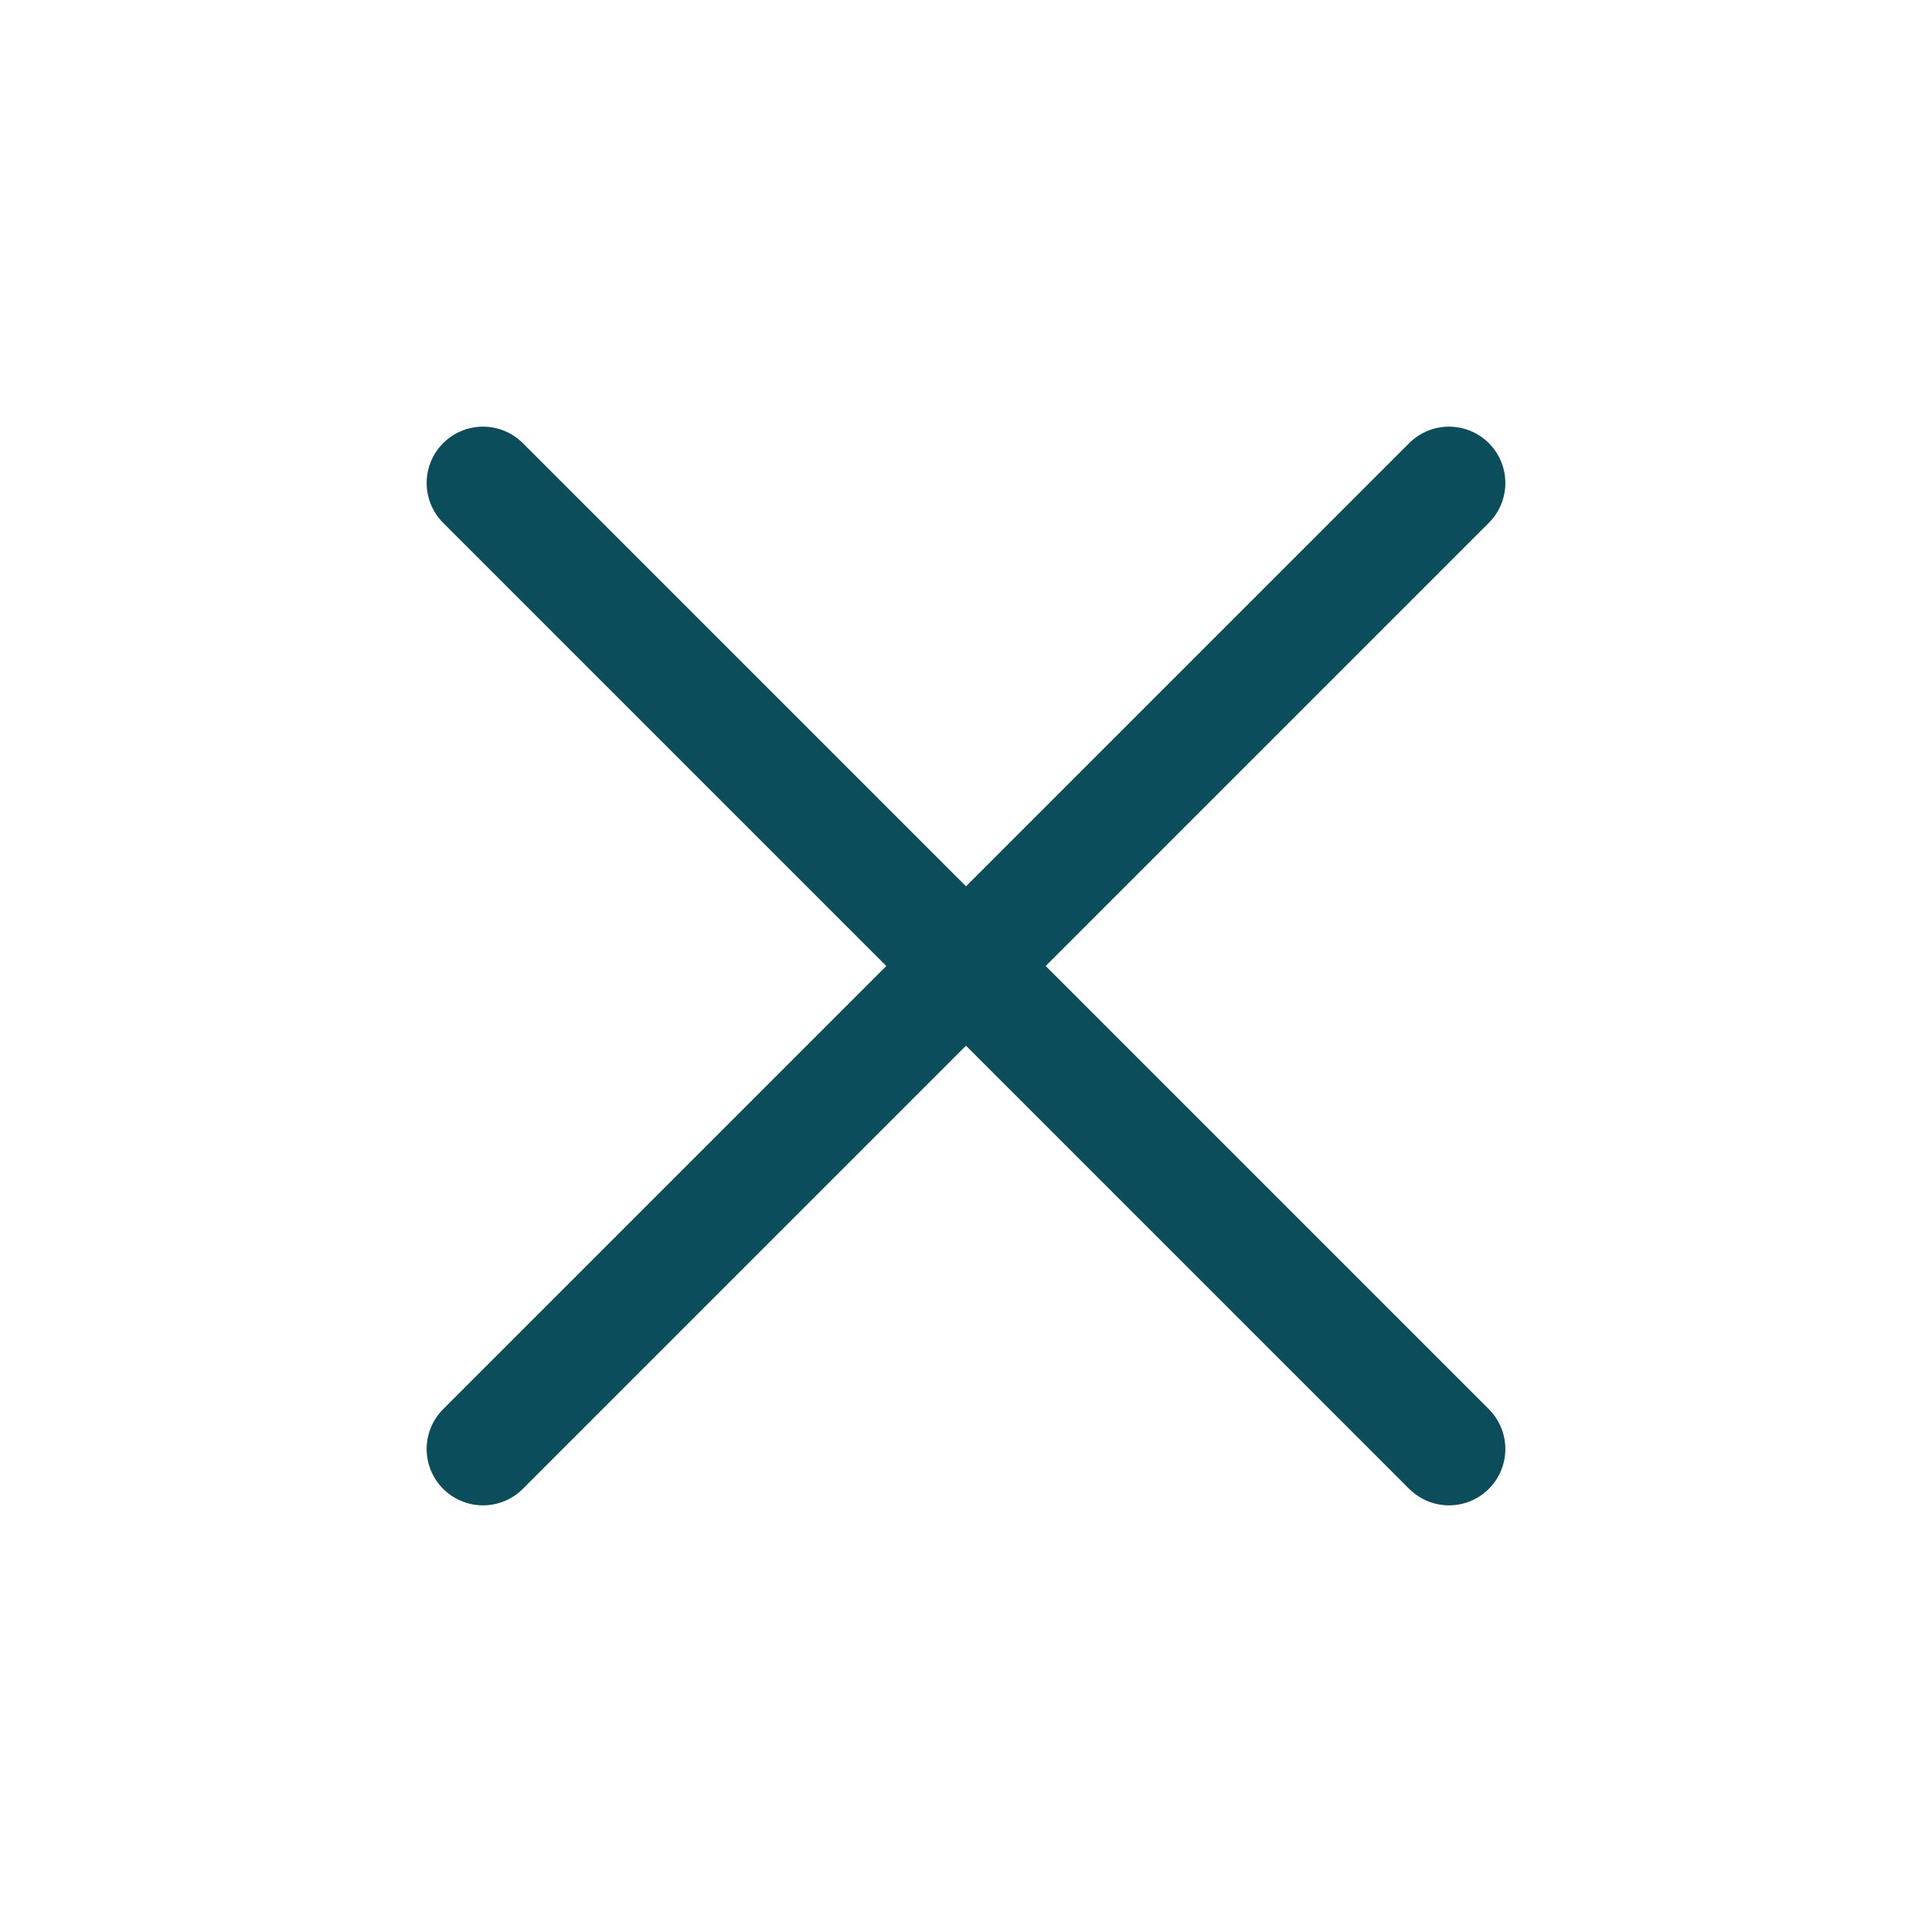
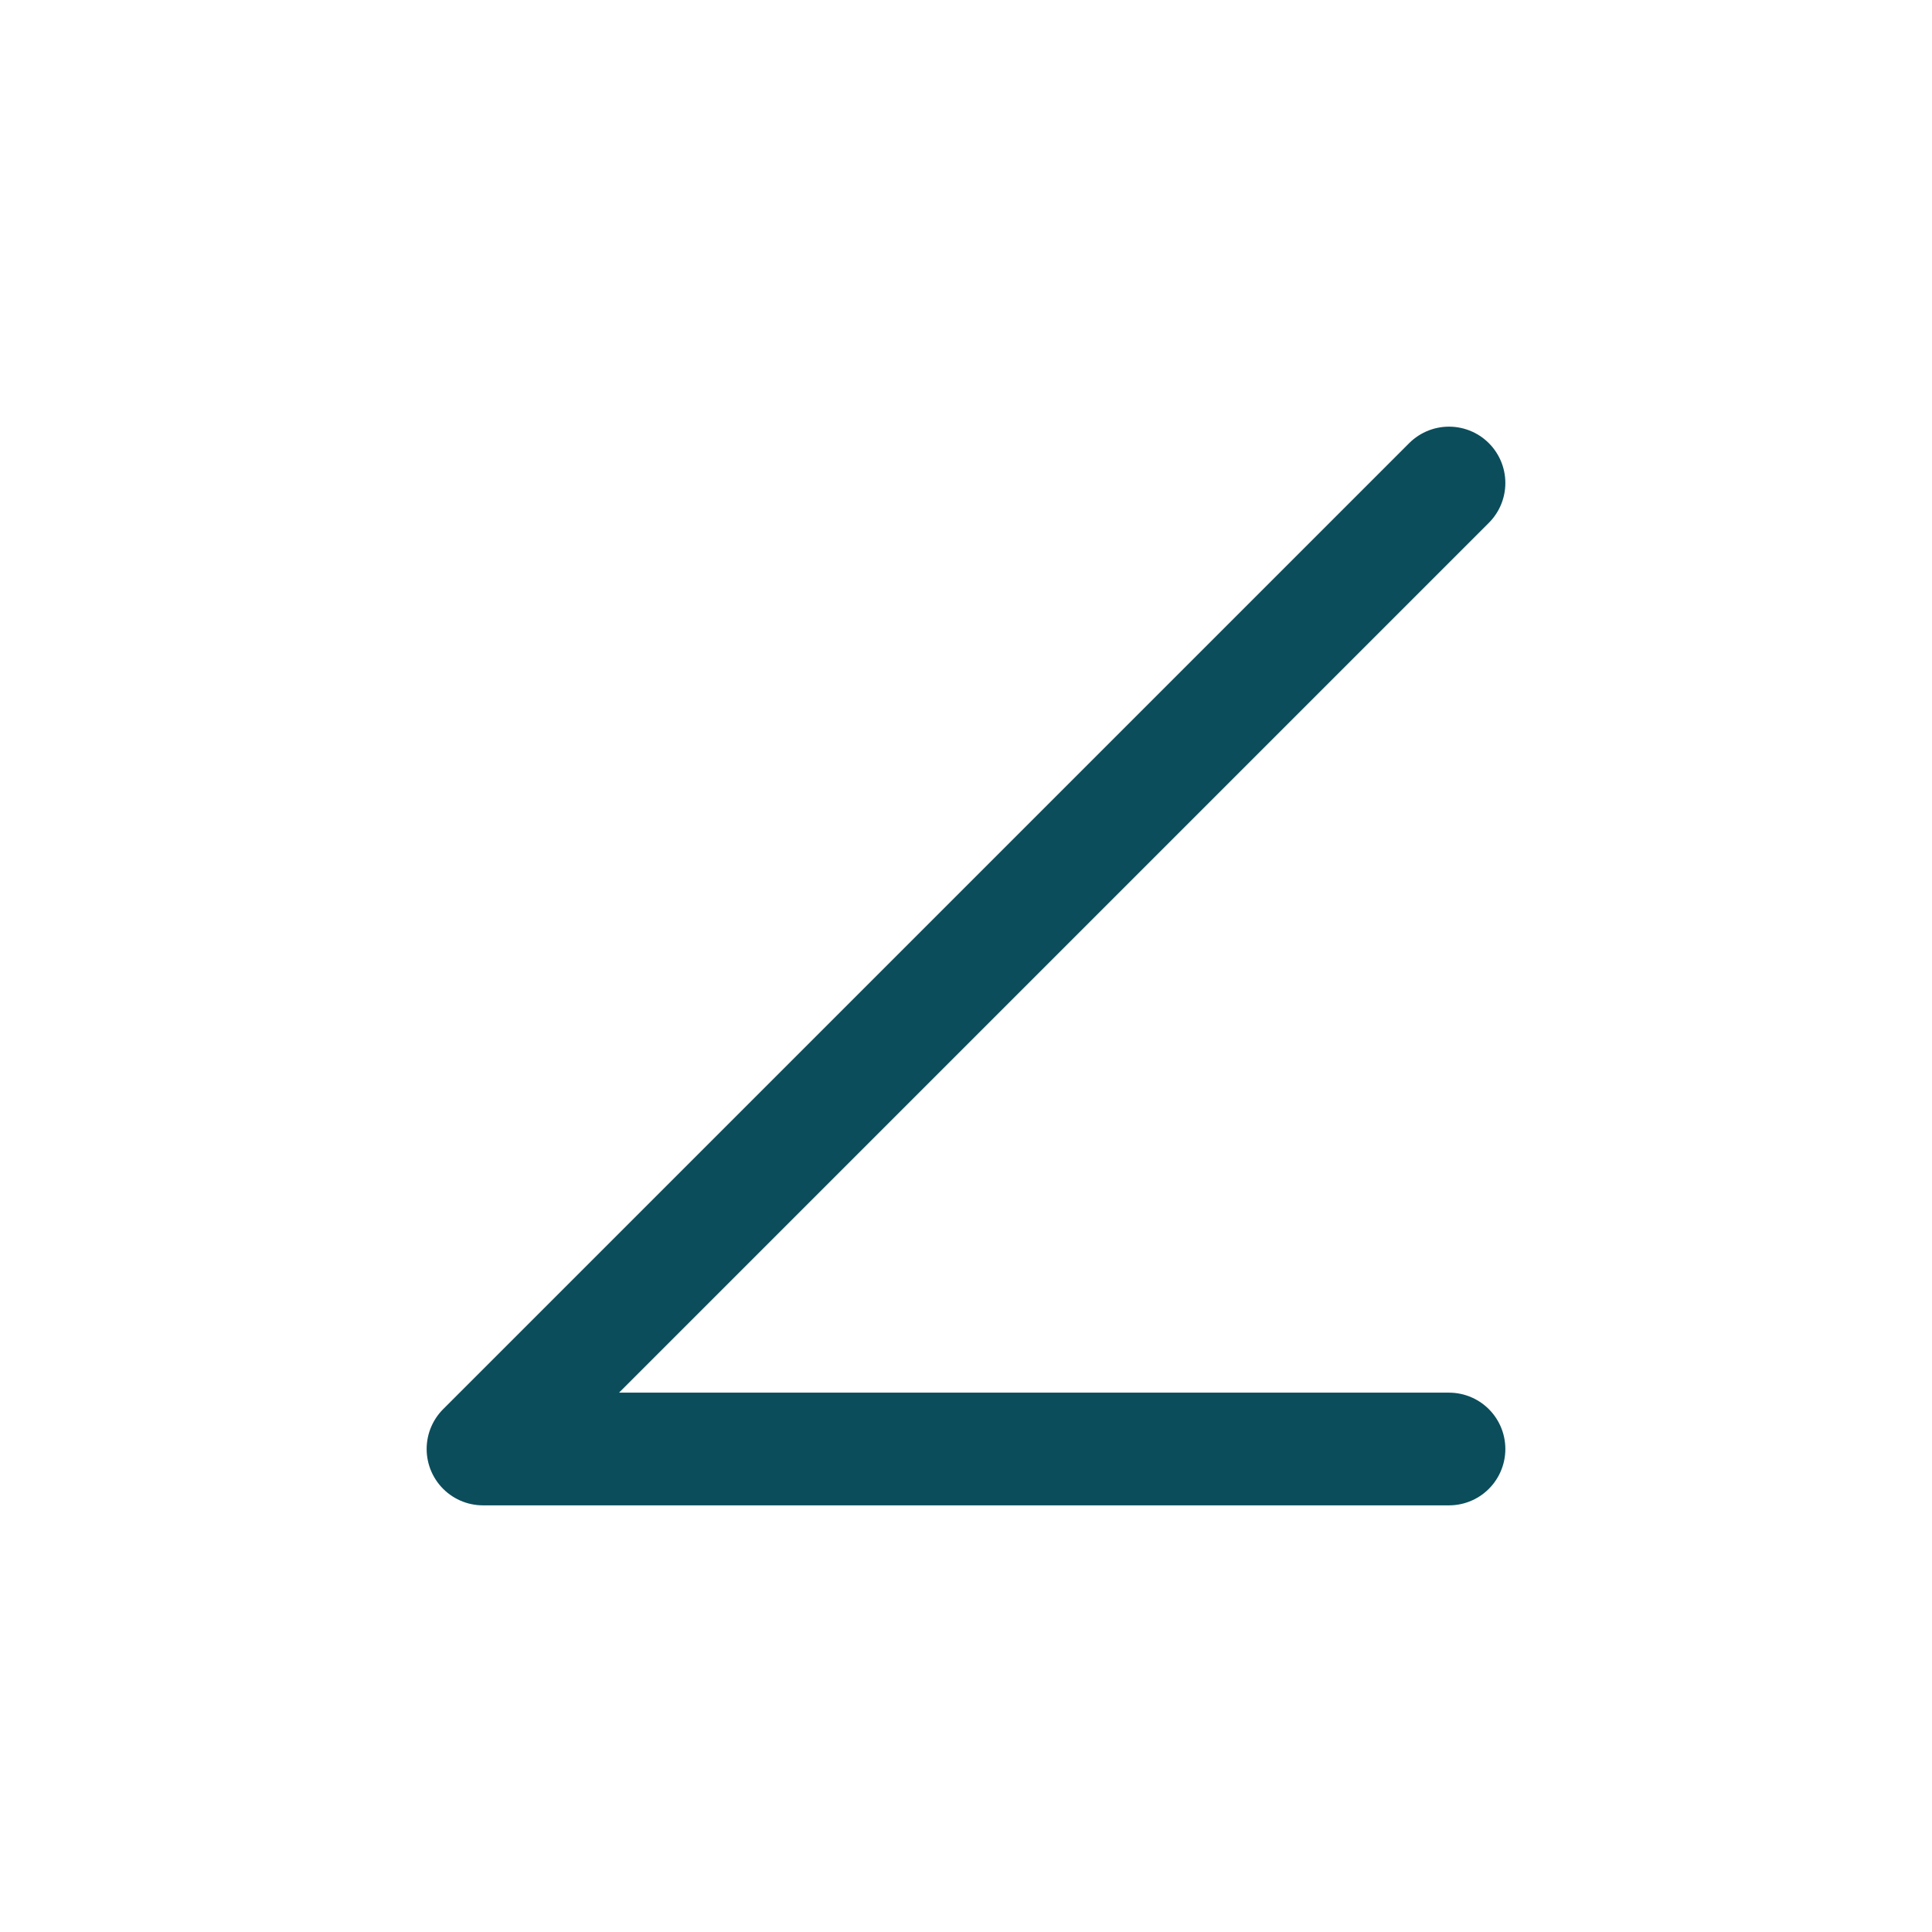
<svg xmlns="http://www.w3.org/2000/svg" width="24" height="24" viewBox="0 0 24 24" fill="none">
-   <path d="M18 6L6 18M6 6L18 18" stroke="#0B4D5B" stroke-width="1.4" stroke-linecap="round" stroke-linejoin="round" />
+   <path d="M18 6L6 18L18 18" stroke="#0B4D5B" stroke-width="1.4" stroke-linecap="round" stroke-linejoin="round" />
</svg>